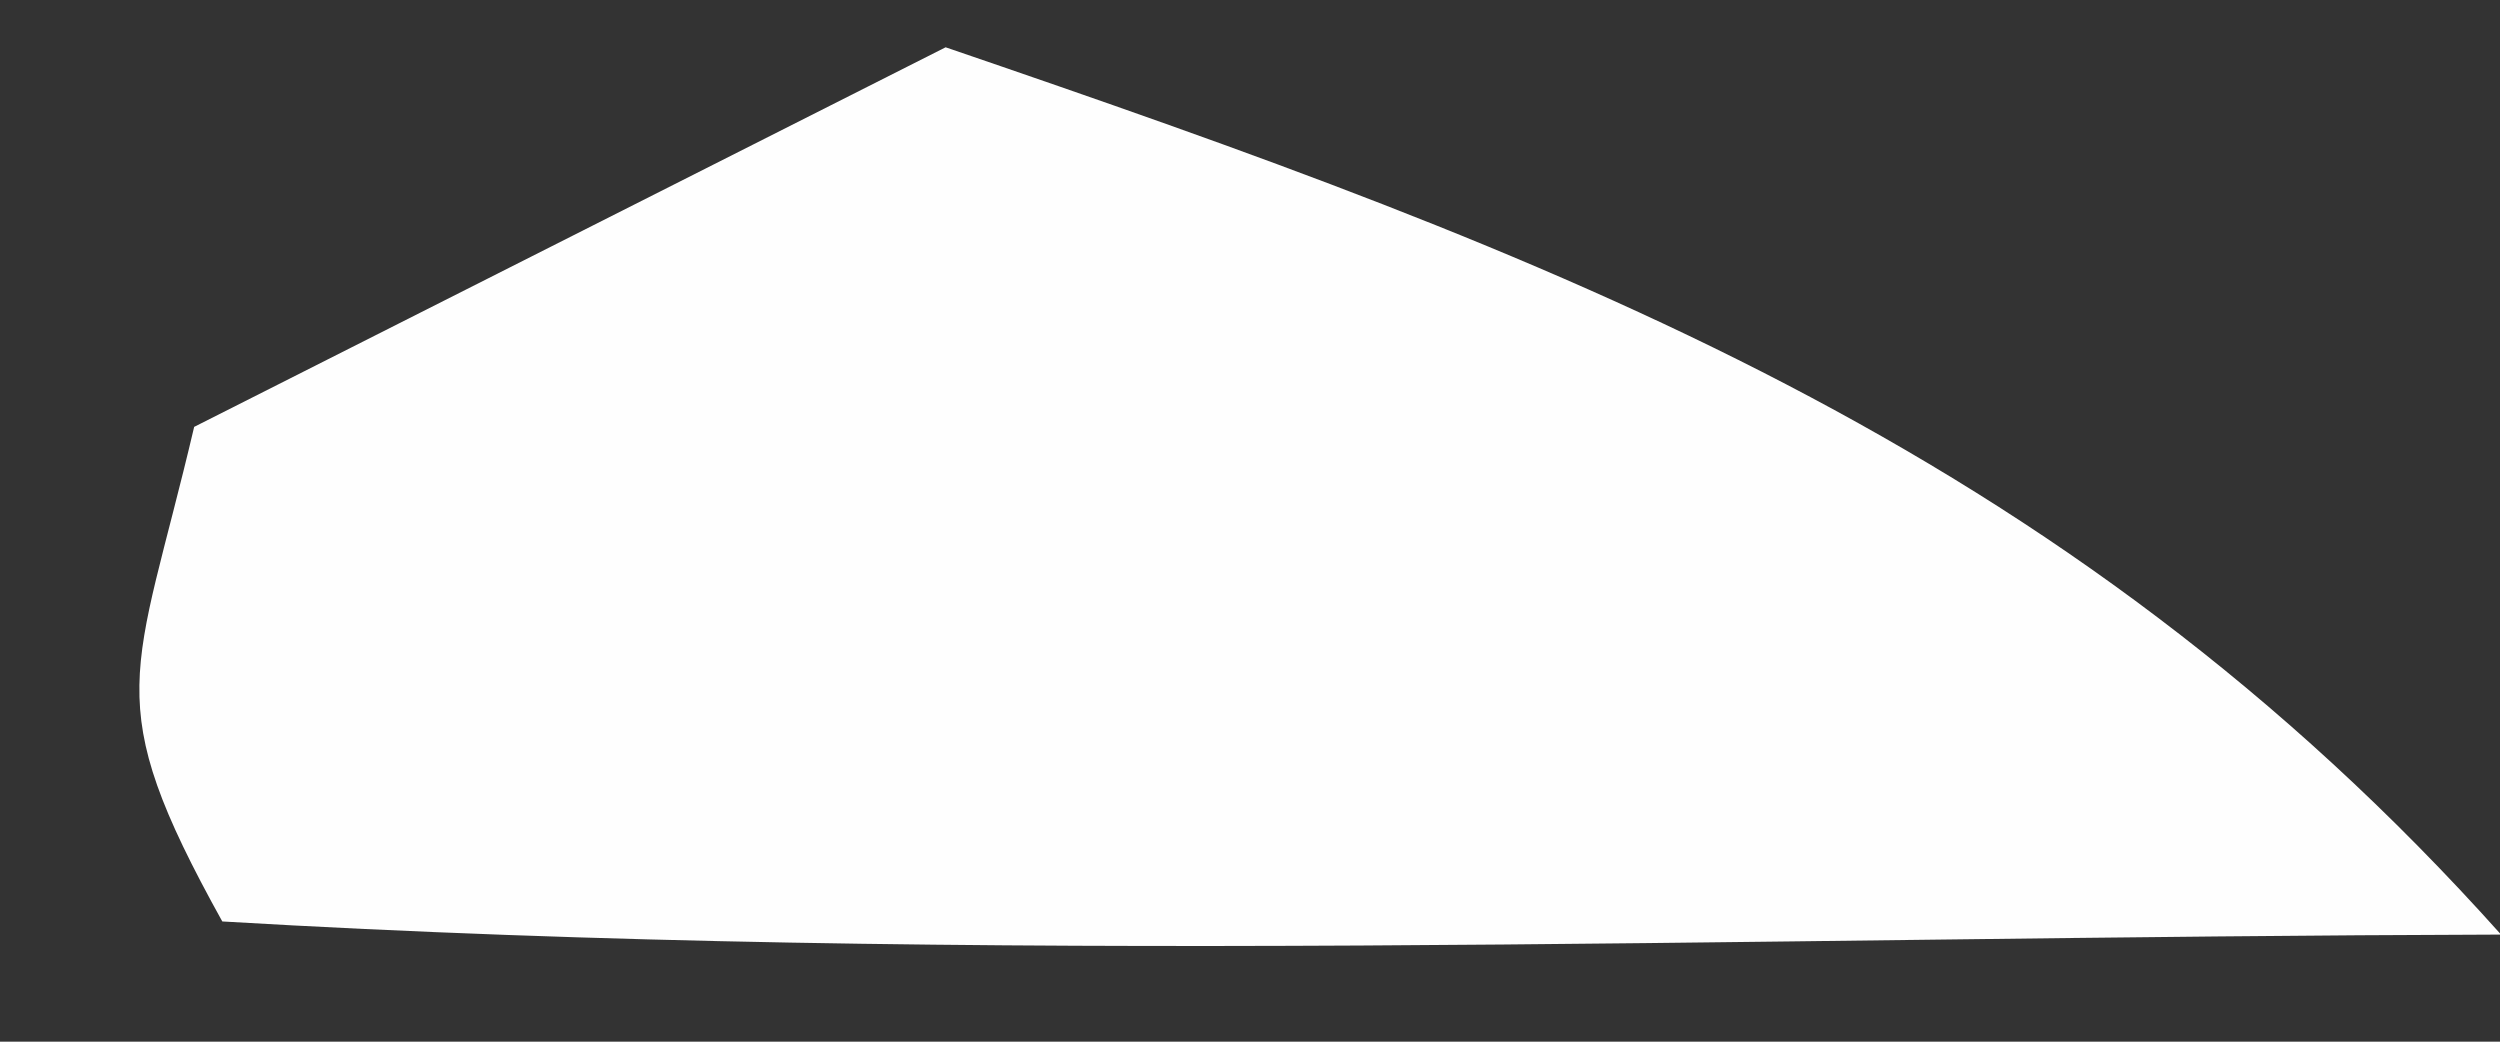
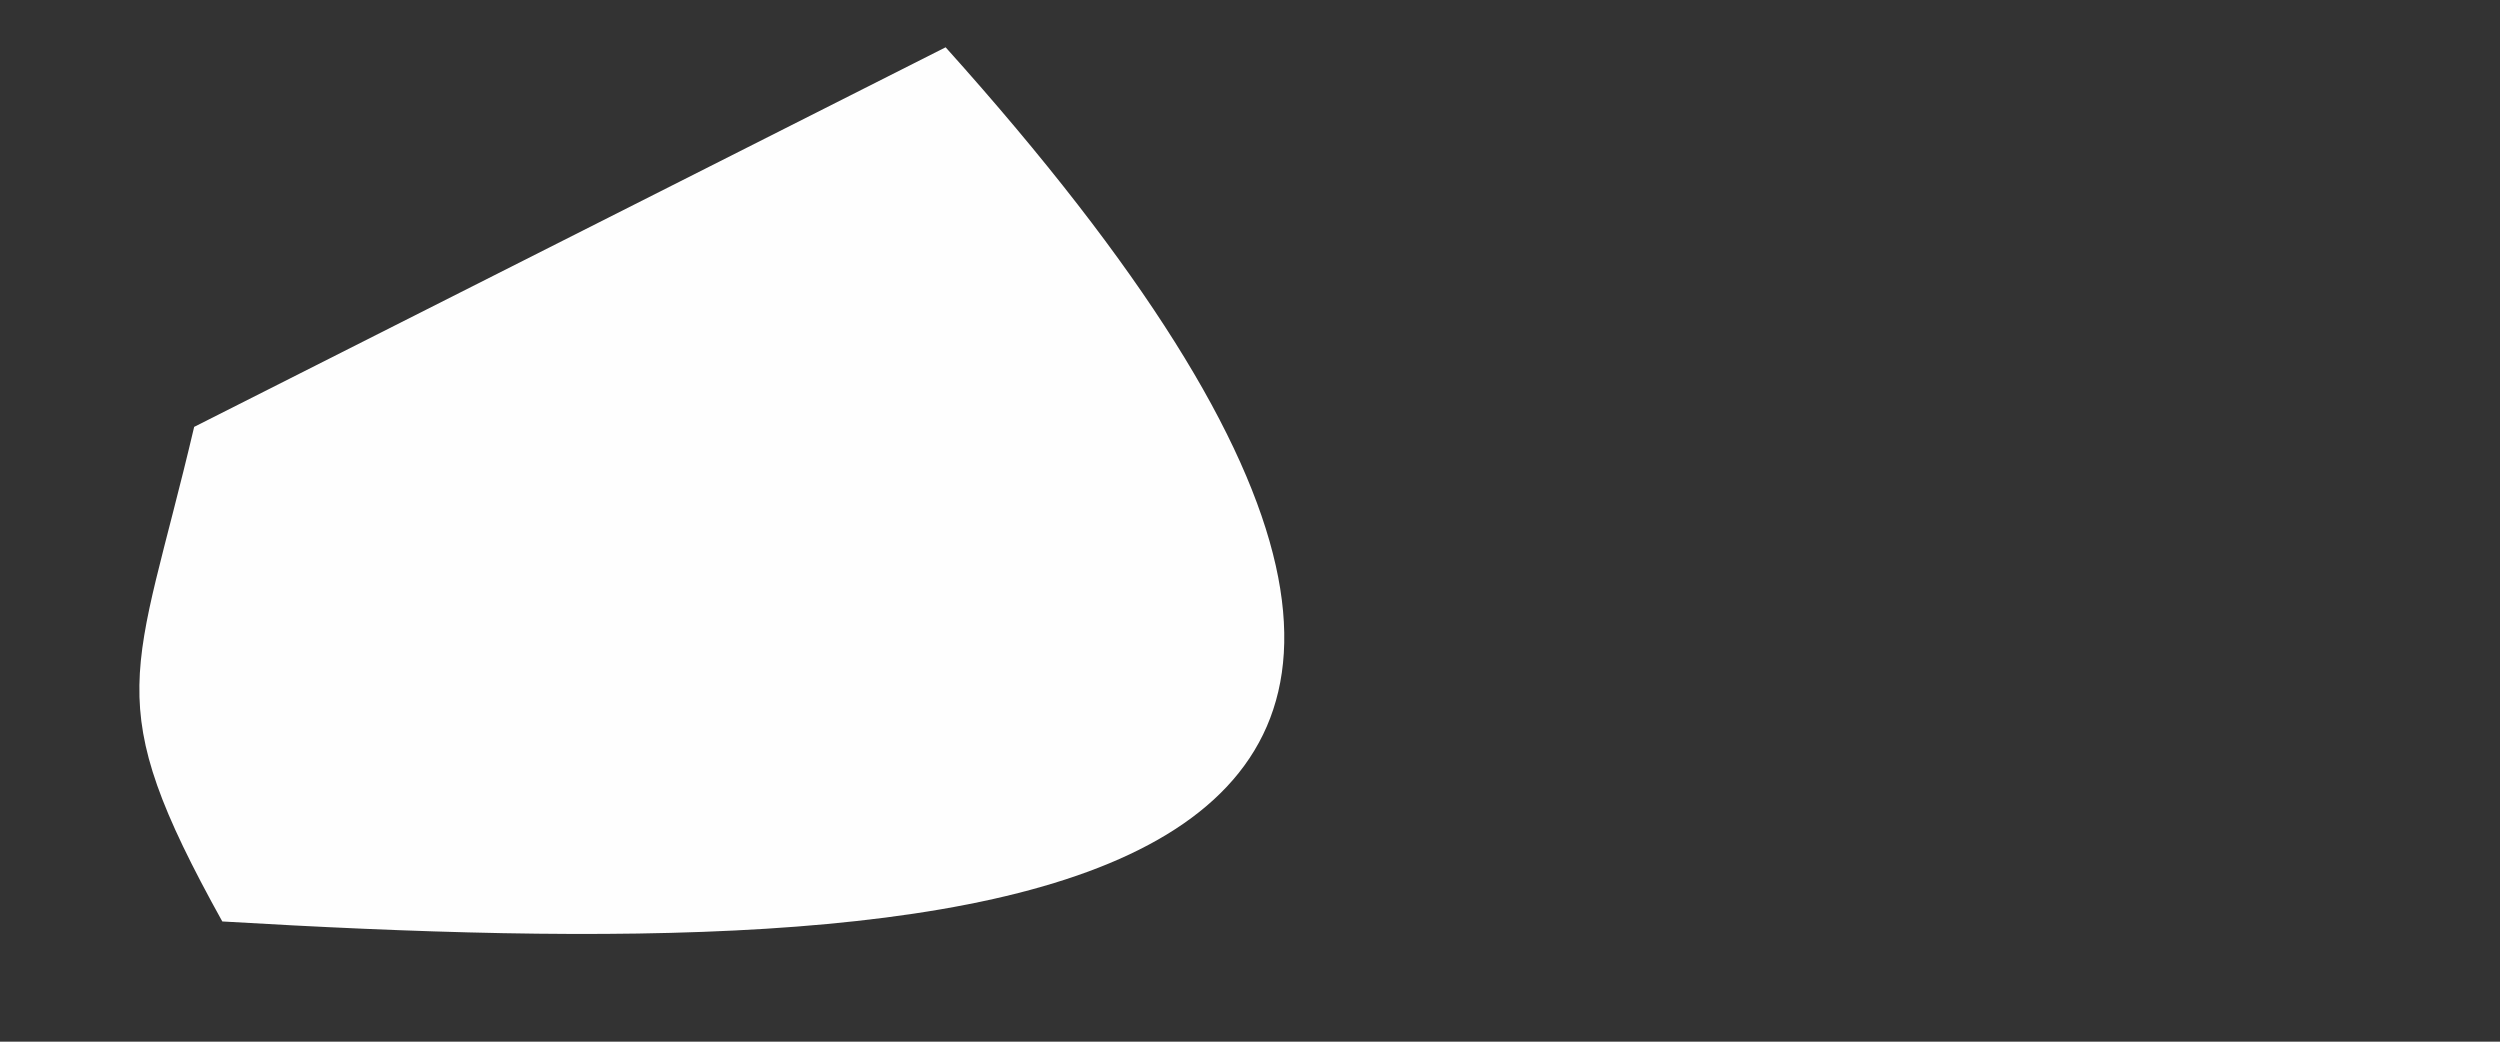
<svg xmlns="http://www.w3.org/2000/svg" width="12" height="5" viewBox="0 0 12 5" fill="none">
  <rect x="0" y="0" width="12" height="5" fill="#333333" stroke="none" />
-   <path d="M1.067 4.423C0.471 3.349 0.647 3.262 0.932 2.049L4.539 0.227C7.459 1.226 9.891 2.123 12.005 4.486C8.373 4.496 4.69 4.637 1.067 4.423Z" fill="#FEFEFE" />
+   <path d="M1.067 4.423C0.471 3.349 0.647 3.262 0.932 2.049L4.539 0.227C8.373 4.496 4.69 4.637 1.067 4.423Z" fill="#FEFEFE" />
</svg>